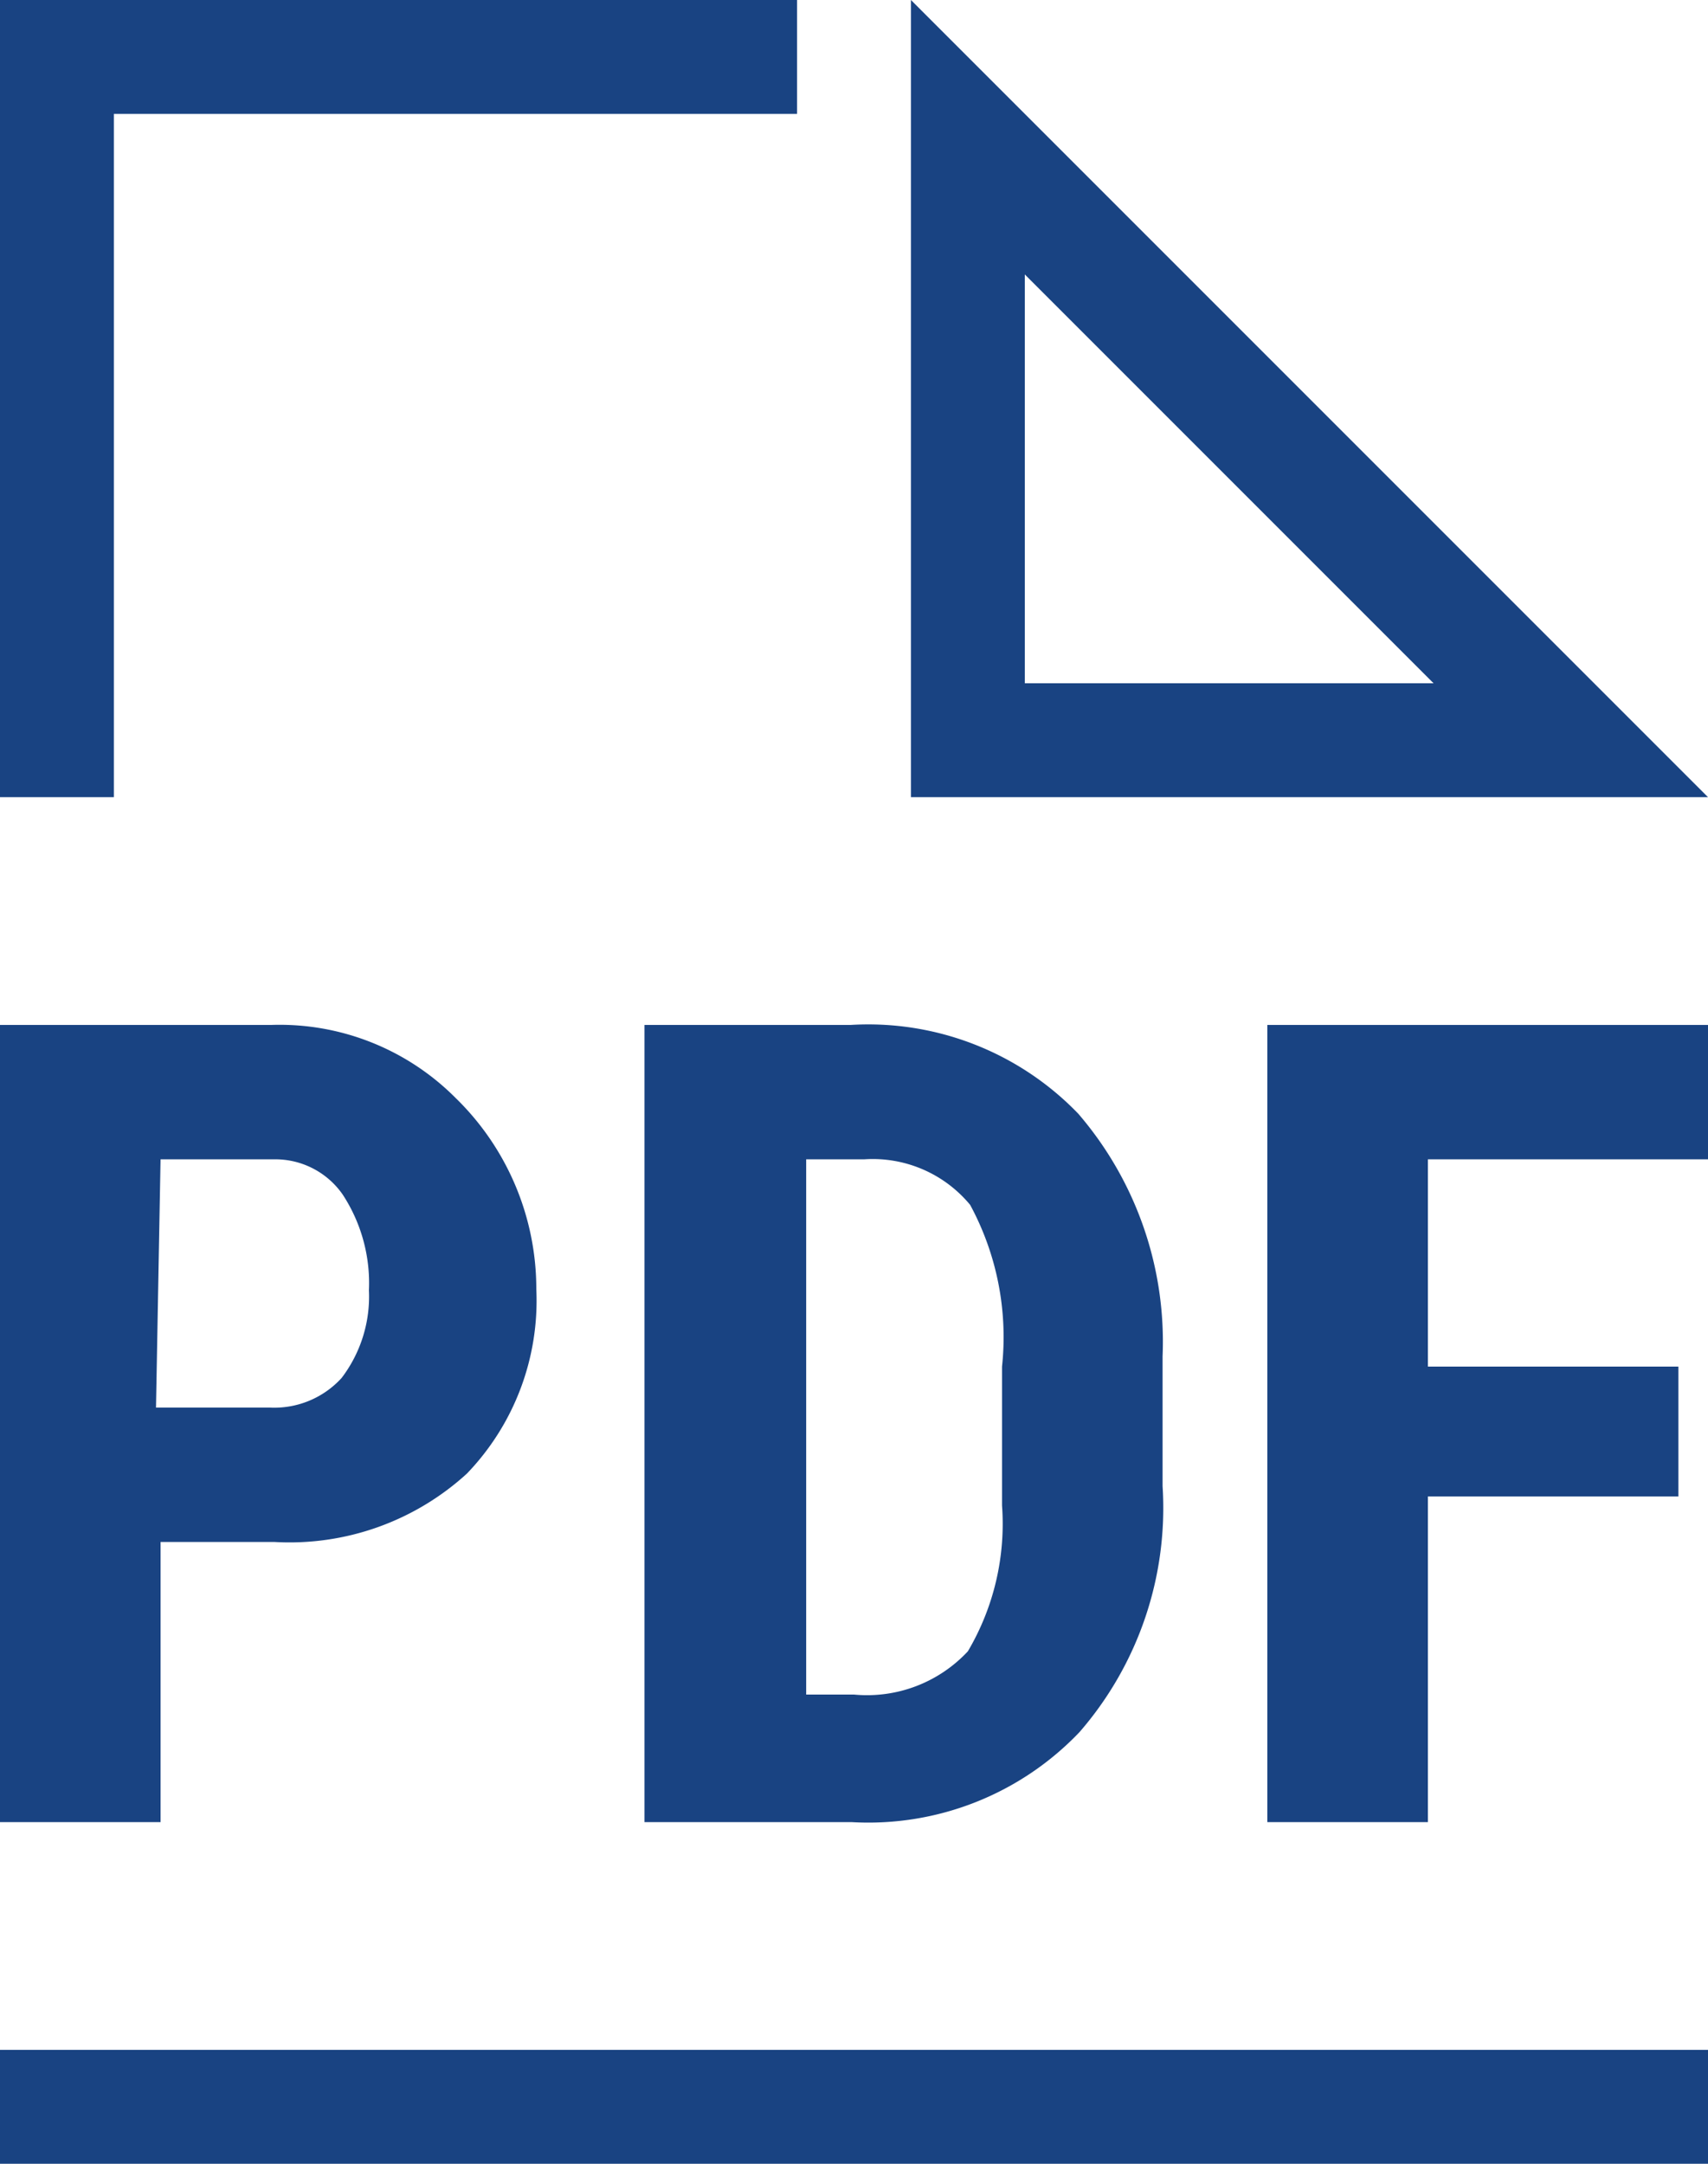
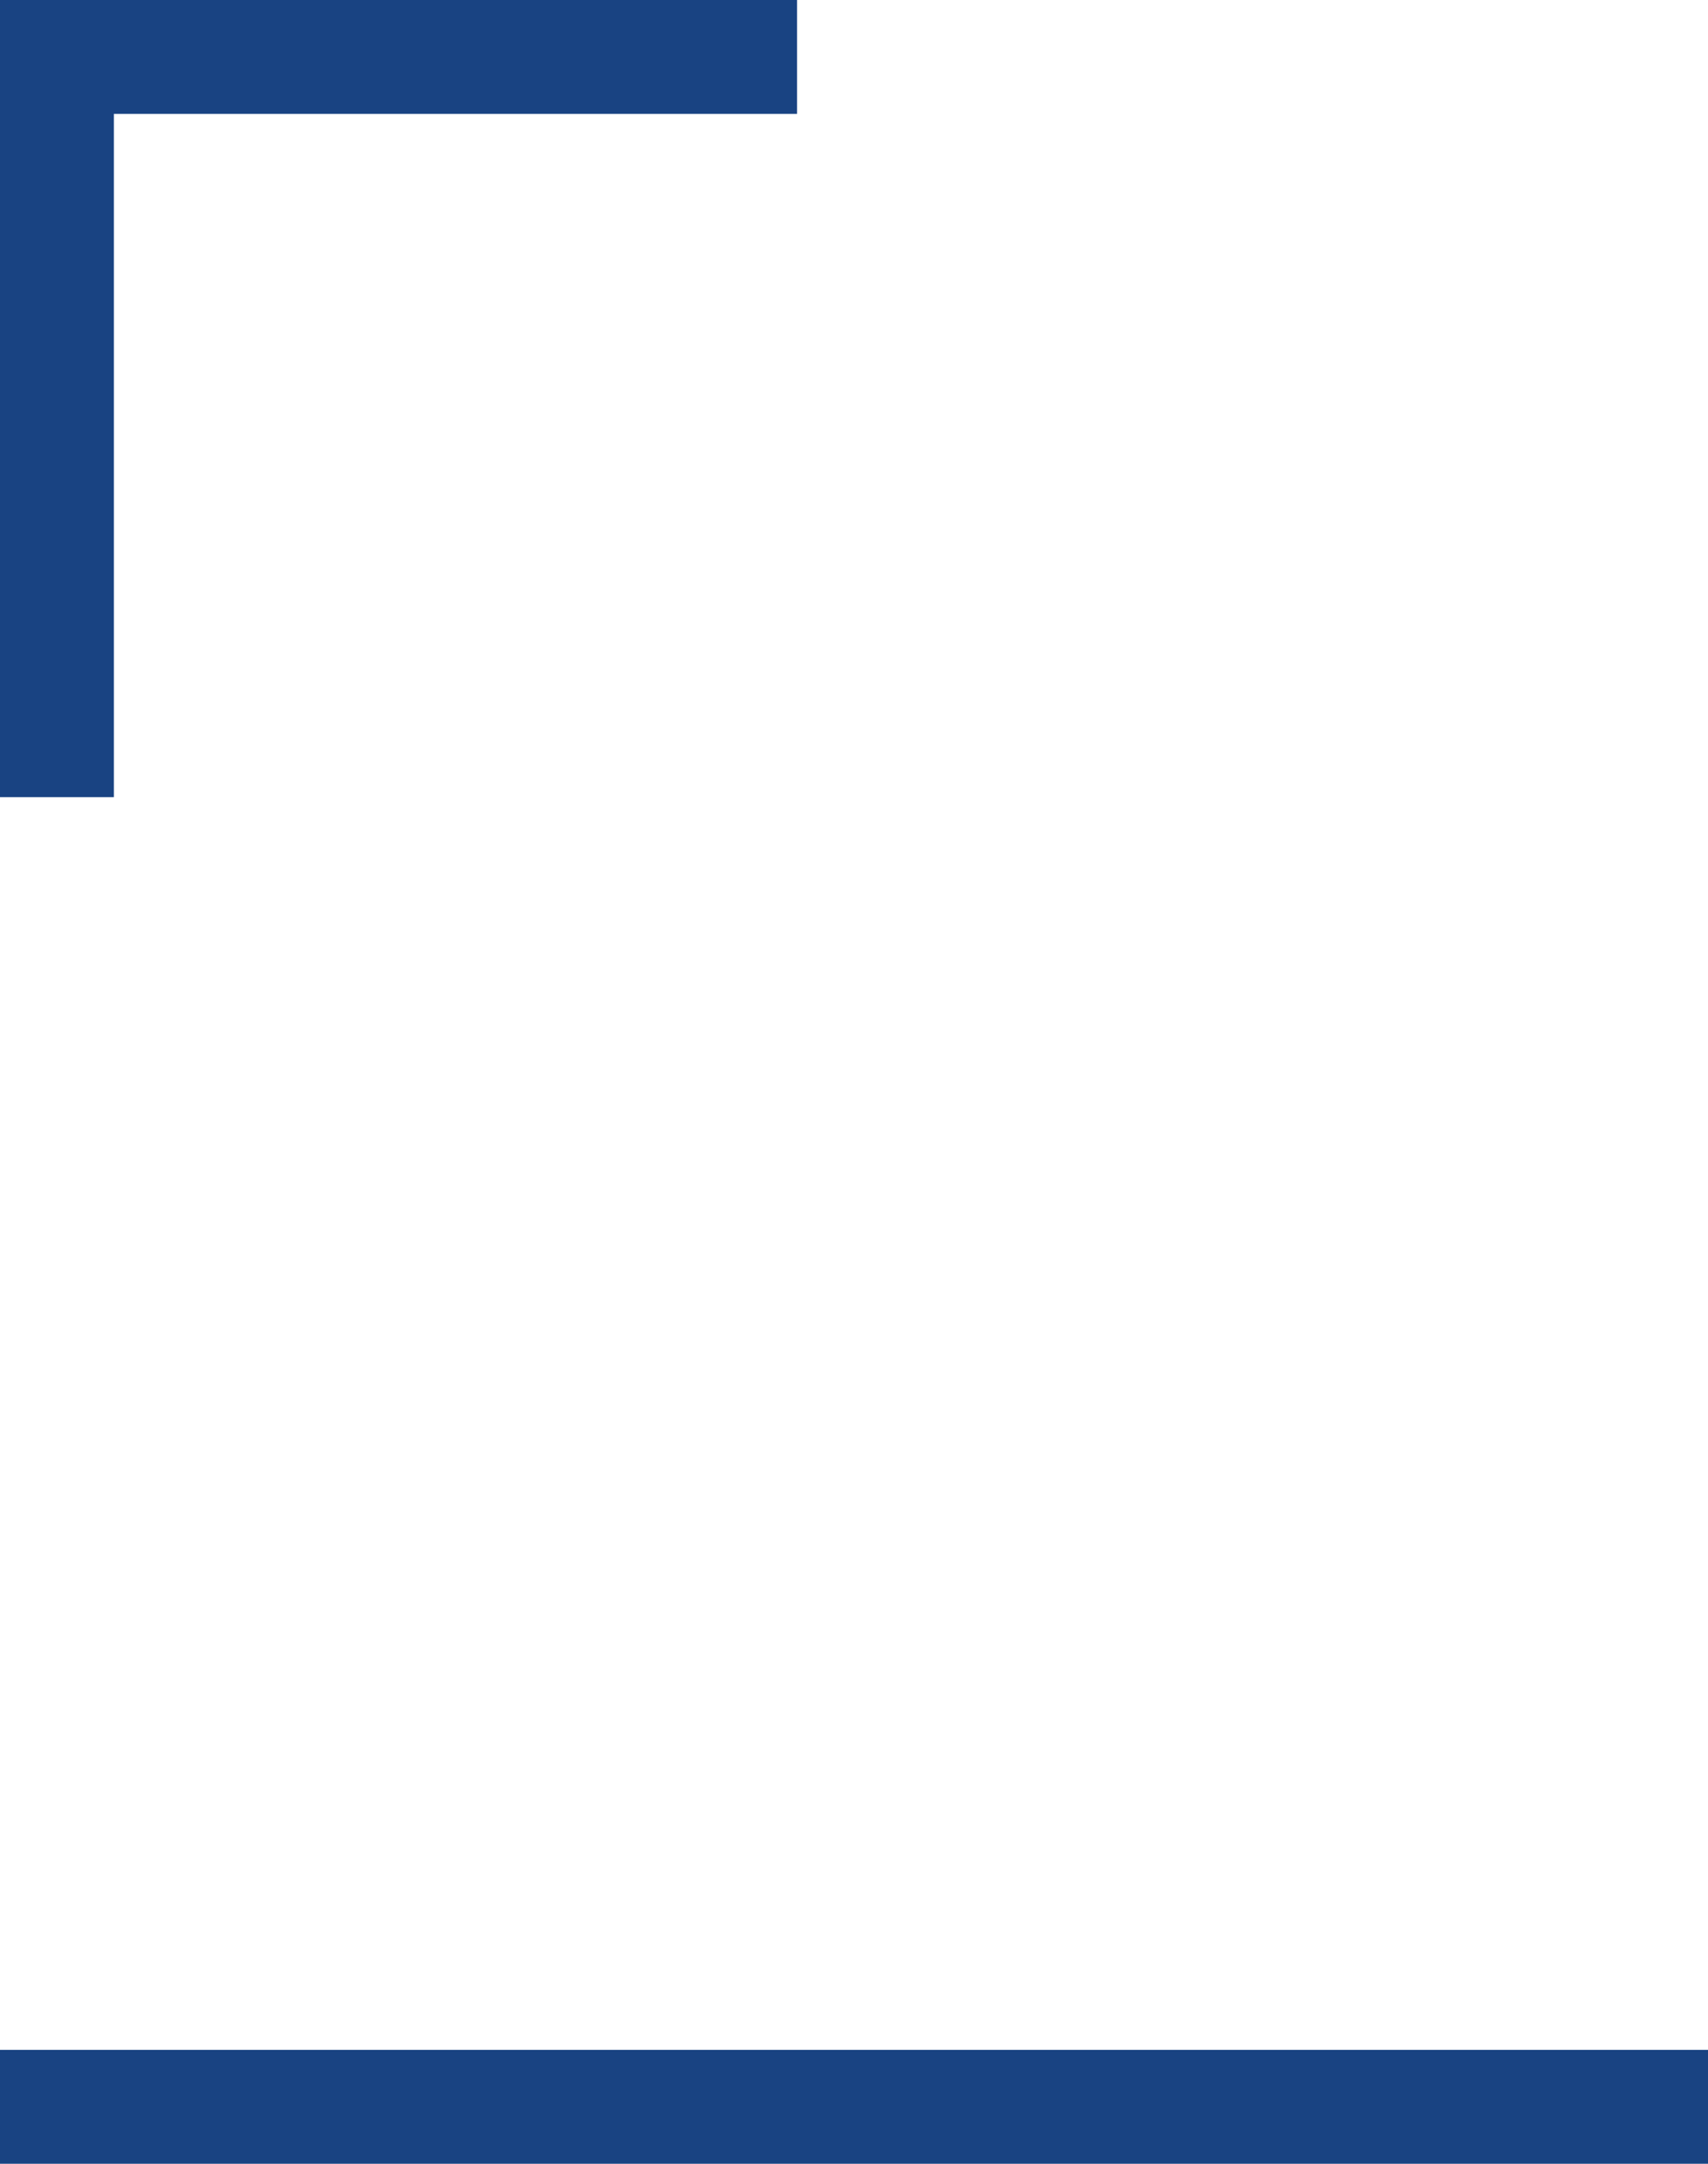
<svg xmlns="http://www.w3.org/2000/svg" id="Ebene_1" data-name="Ebene 1" viewBox="0 0 15 19">
  <defs>
    <style>.cls-1{fill:none;}.cls-2{clip-path:url(#clip-path);}.cls-3{fill:#194382;}</style>
    <clipPath id="clip-path" transform="translate(0 0)">
-       <rect class="cls-1" width="15" height="19" />
-     </clipPath>
+       </clipPath>
  </defs>
  <title>download-pdf</title>
  <g class="cls-2">
-     <path class="cls-3" d="M14.74,12h-2.2V10.18H15V9H11.13v7h1.41V13.14h2.2ZM7.59,10.18a1.11,1.11,0,0,1,.93.4A2.44,2.44,0,0,1,8.8,12v1.22a2.2,2.2,0,0,1-.3,1.28,1.21,1.21,0,0,1-1,.38H7.08V10.18ZM7.48,16a2.56,2.56,0,0,0,2-.79,3,3,0,0,0,.73-2.16V11.91a3.07,3.07,0,0,0-.74-2.13,2.56,2.56,0,0,0-2-.78H5.66v7ZM1.41,10.18h1a.72.72,0,0,1,.6.31,1.42,1.42,0,0,1,.23.84A1.18,1.18,0,0,1,3,12.1a.8.8,0,0,1-.63.26h-1Zm1,3.36a2.31,2.31,0,0,0,1.69-.6,2.19,2.19,0,0,0,.61-1.62A2.34,2.34,0,0,0,4,9.64,2.18,2.18,0,0,0,2.38,9H0v7H1.41V13.54Z" transform="translate(0 0)" />
-   </g>
+     </g>
  <polygon class="cls-3" points="0 0 0 7 1 7 1 1 7 1 7 0 0 0" />
-   <path class="cls-3" d="M9,2.41,12.59,6H9ZM8,0V7h7Z" transform="translate(0 0)" />
  <rect class="cls-3" y="18" width="15" height="1" />
</svg>